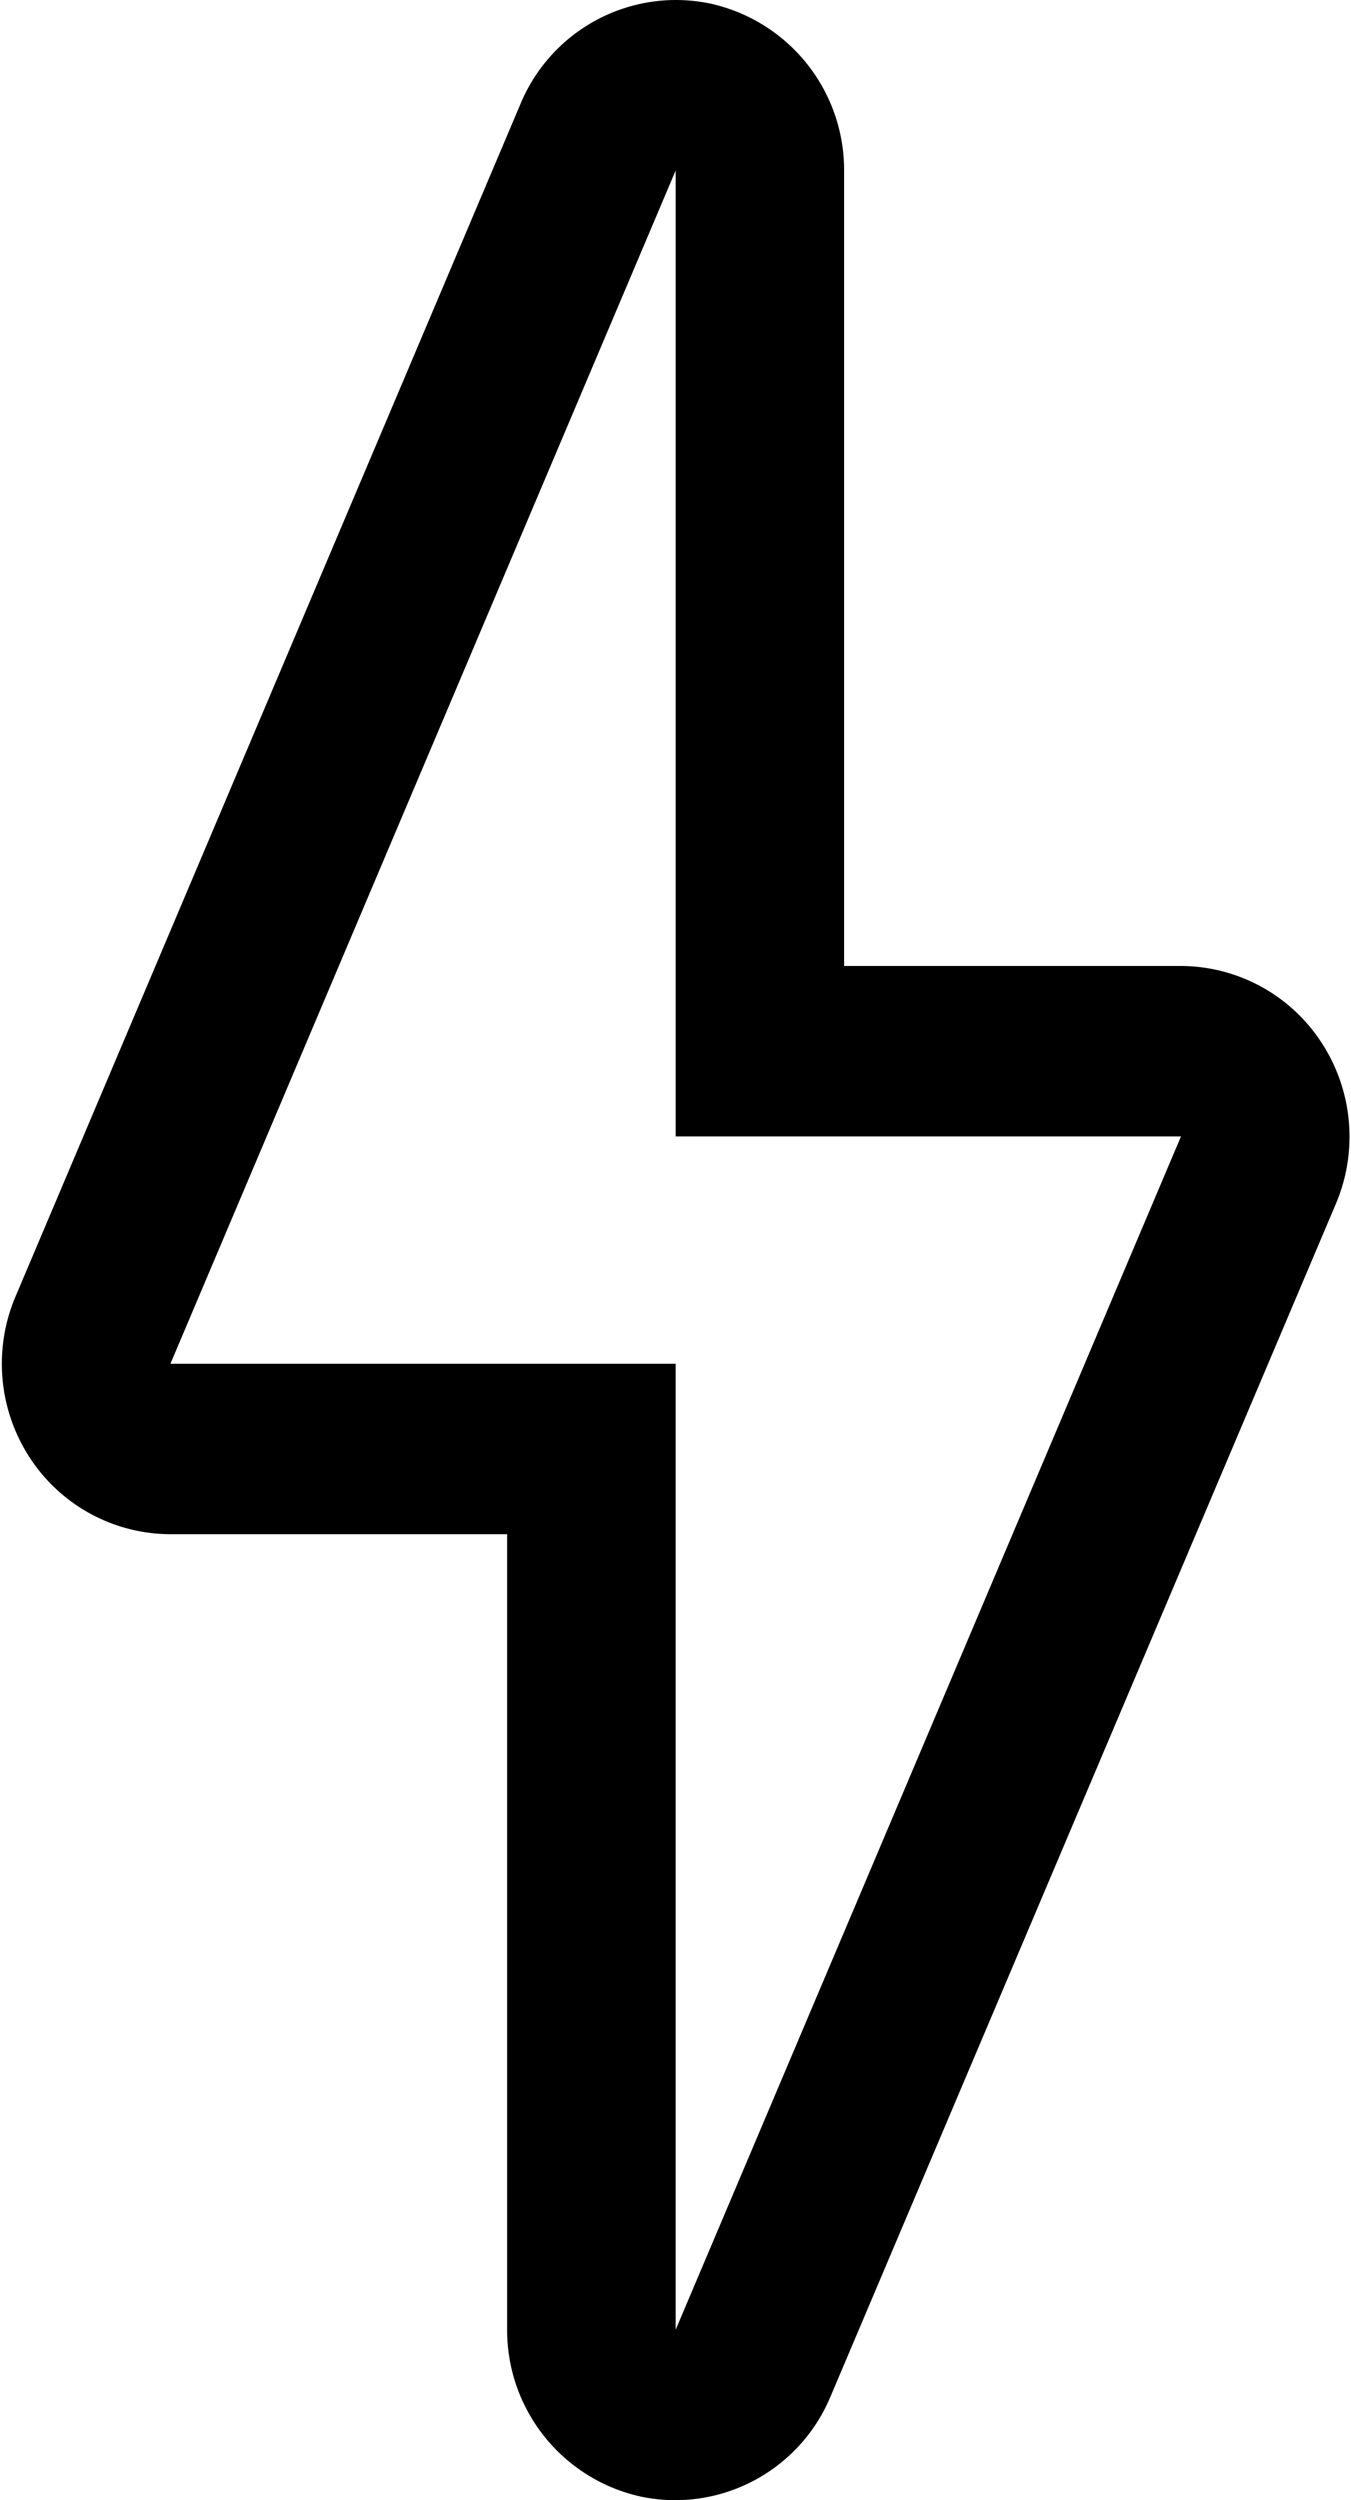
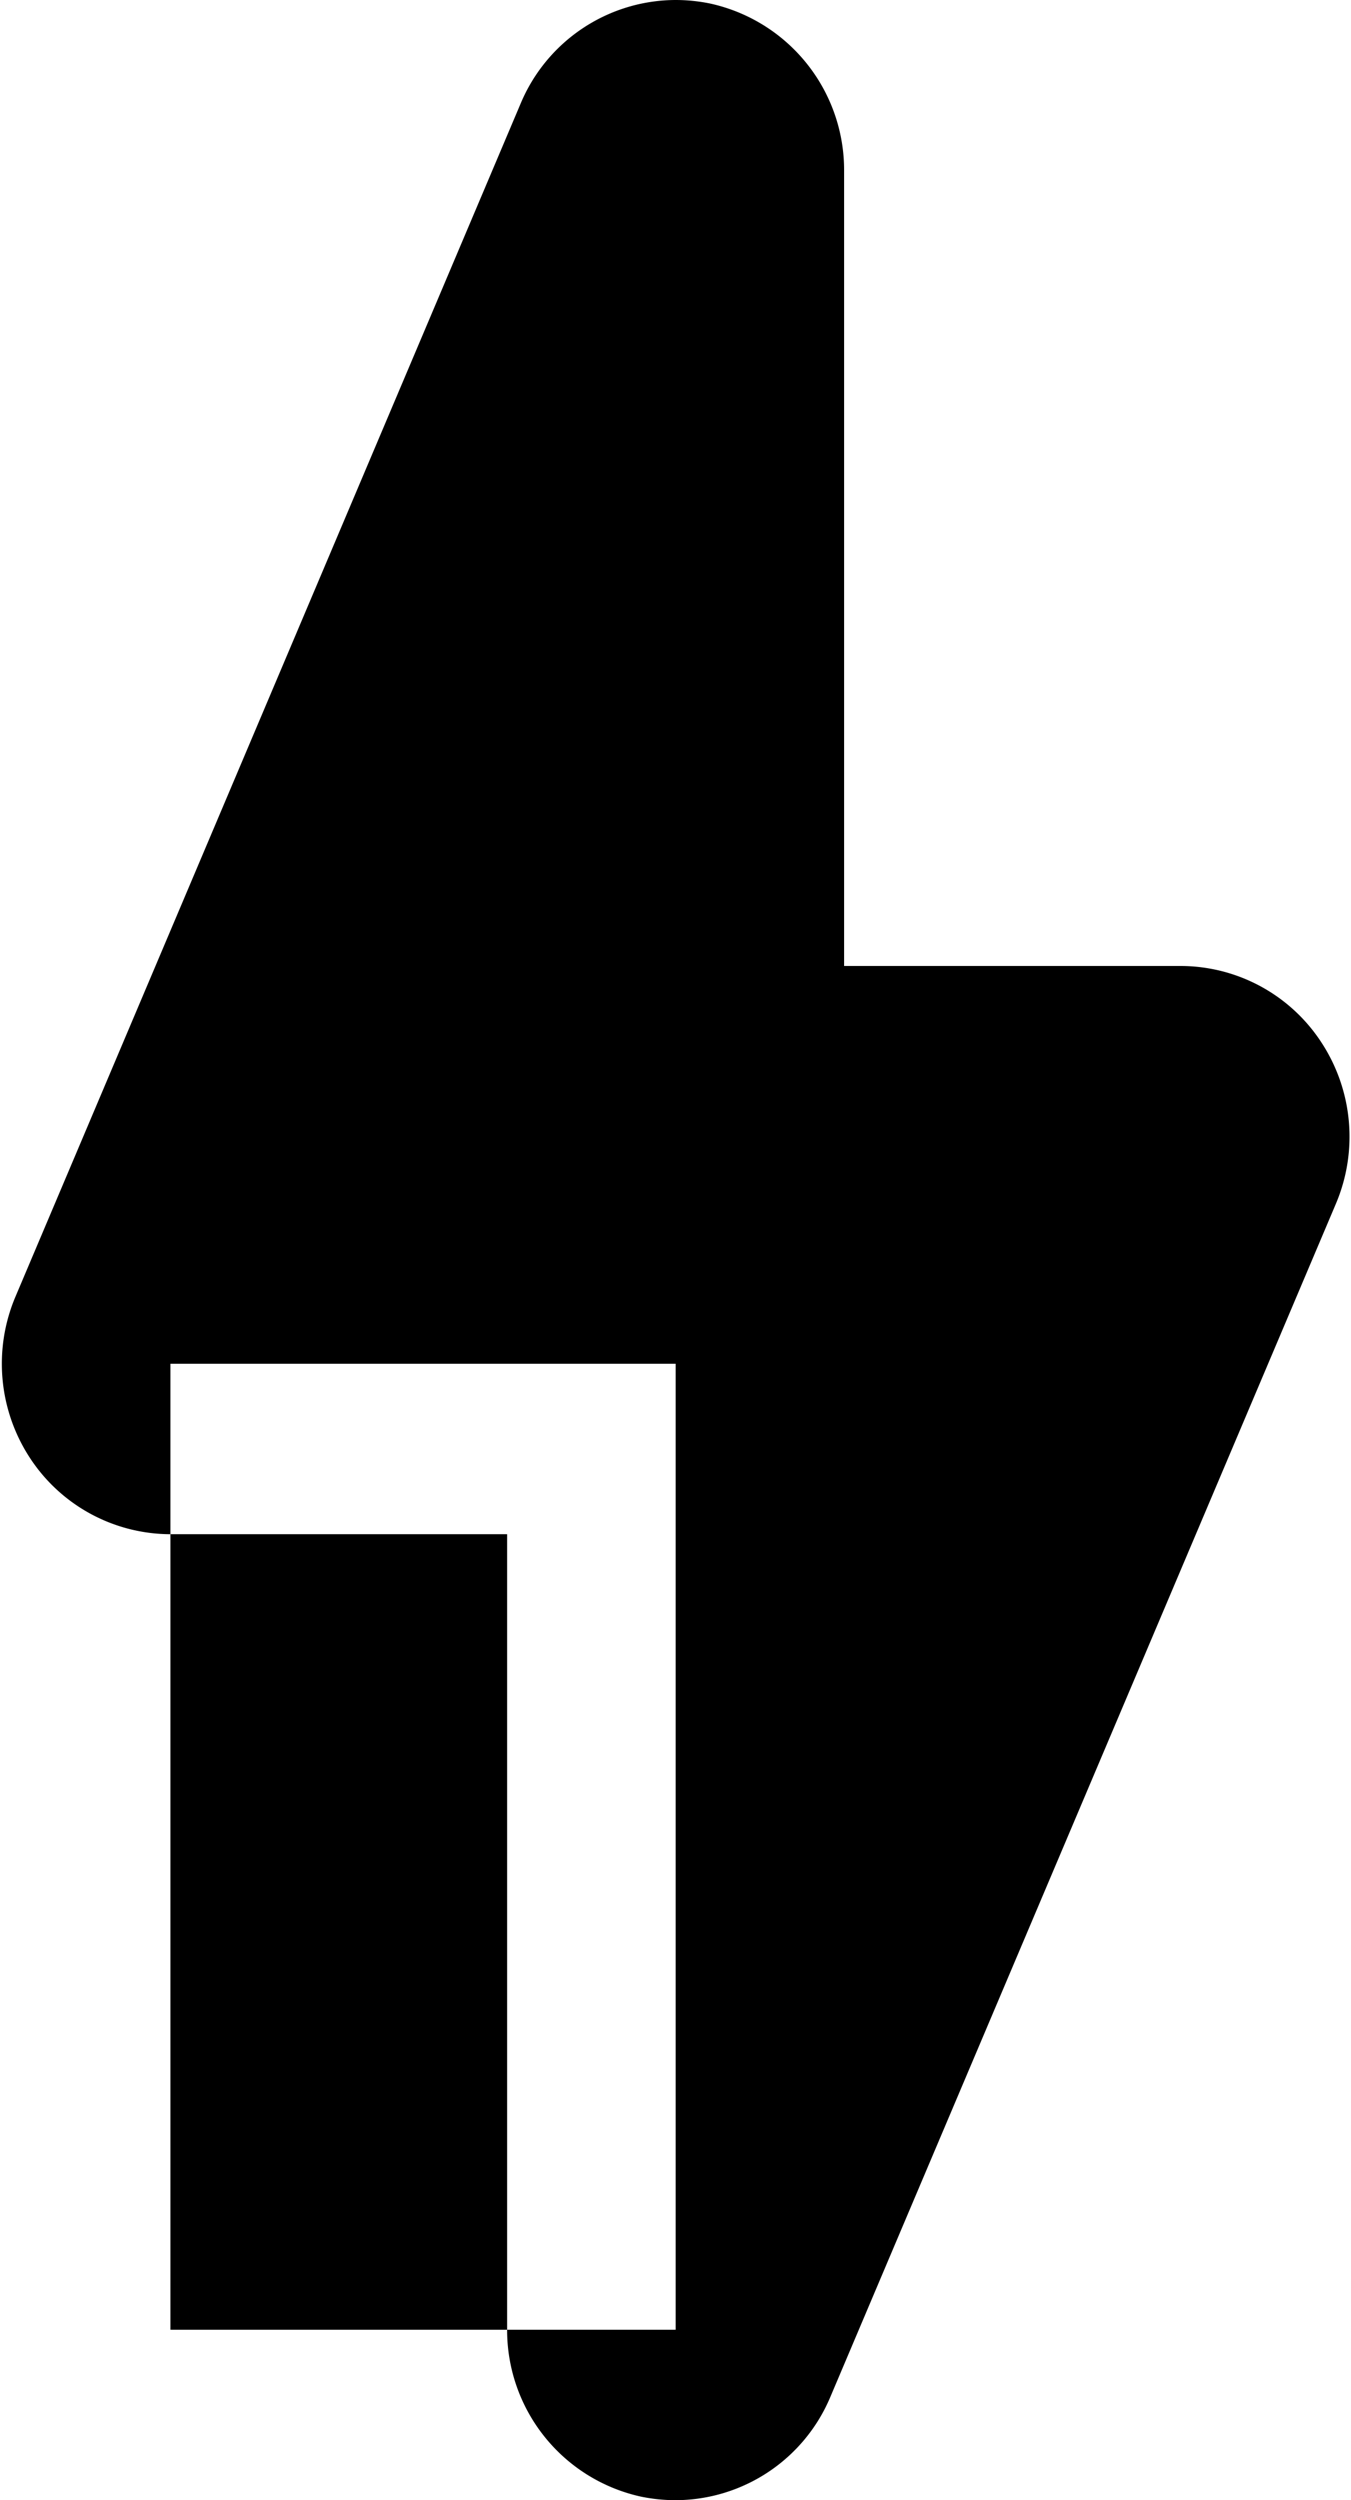
<svg xmlns="http://www.w3.org/2000/svg" width="23.782" height="44" viewBox="0 0 23.782 44">
  <defs>
    <style>
      .cls-1 {
        fill-rule: evenodd;
      }
    </style>
  </defs>
-   <path id="Lightning" class="cls-1" d="M376.326,1701.35a2.963,2.963,0,0,0-2.475-1.35h-5.93v-14a3,3,0,0,0-2.369-2.94,3.03,3.03,0,0,0-.6-0.06,2.967,2.967,0,0,0-2.724,1.82l-8.894,21a3.026,3.026,0,0,0,.25,2.83,2.963,2.963,0,0,0,2.475,1.35h5.93v14a3,3,0,0,0,2.368,2.94,3.048,3.048,0,0,0,.6.06,2.964,2.964,0,0,0,2.723-1.82l8.9-21A3.026,3.026,0,0,0,376.326,1701.35ZM364.956,1724v-17h-8.894l8.894-21v17h8.895Z" transform="translate(-353.062 -1683)" />
+   <path id="Lightning" class="cls-1" d="M376.326,1701.35a2.963,2.963,0,0,0-2.475-1.35h-5.93v-14a3,3,0,0,0-2.369-2.94,3.03,3.03,0,0,0-.6-0.06,2.967,2.967,0,0,0-2.724,1.82l-8.894,21a3.026,3.026,0,0,0,.25,2.83,2.963,2.963,0,0,0,2.475,1.35h5.93v14a3,3,0,0,0,2.368,2.94,3.048,3.048,0,0,0,.6.06,2.964,2.964,0,0,0,2.723-1.82l8.9-21A3.026,3.026,0,0,0,376.326,1701.35ZM364.956,1724v-17h-8.894v17h8.895Z" transform="translate(-353.062 -1683)" />
</svg>